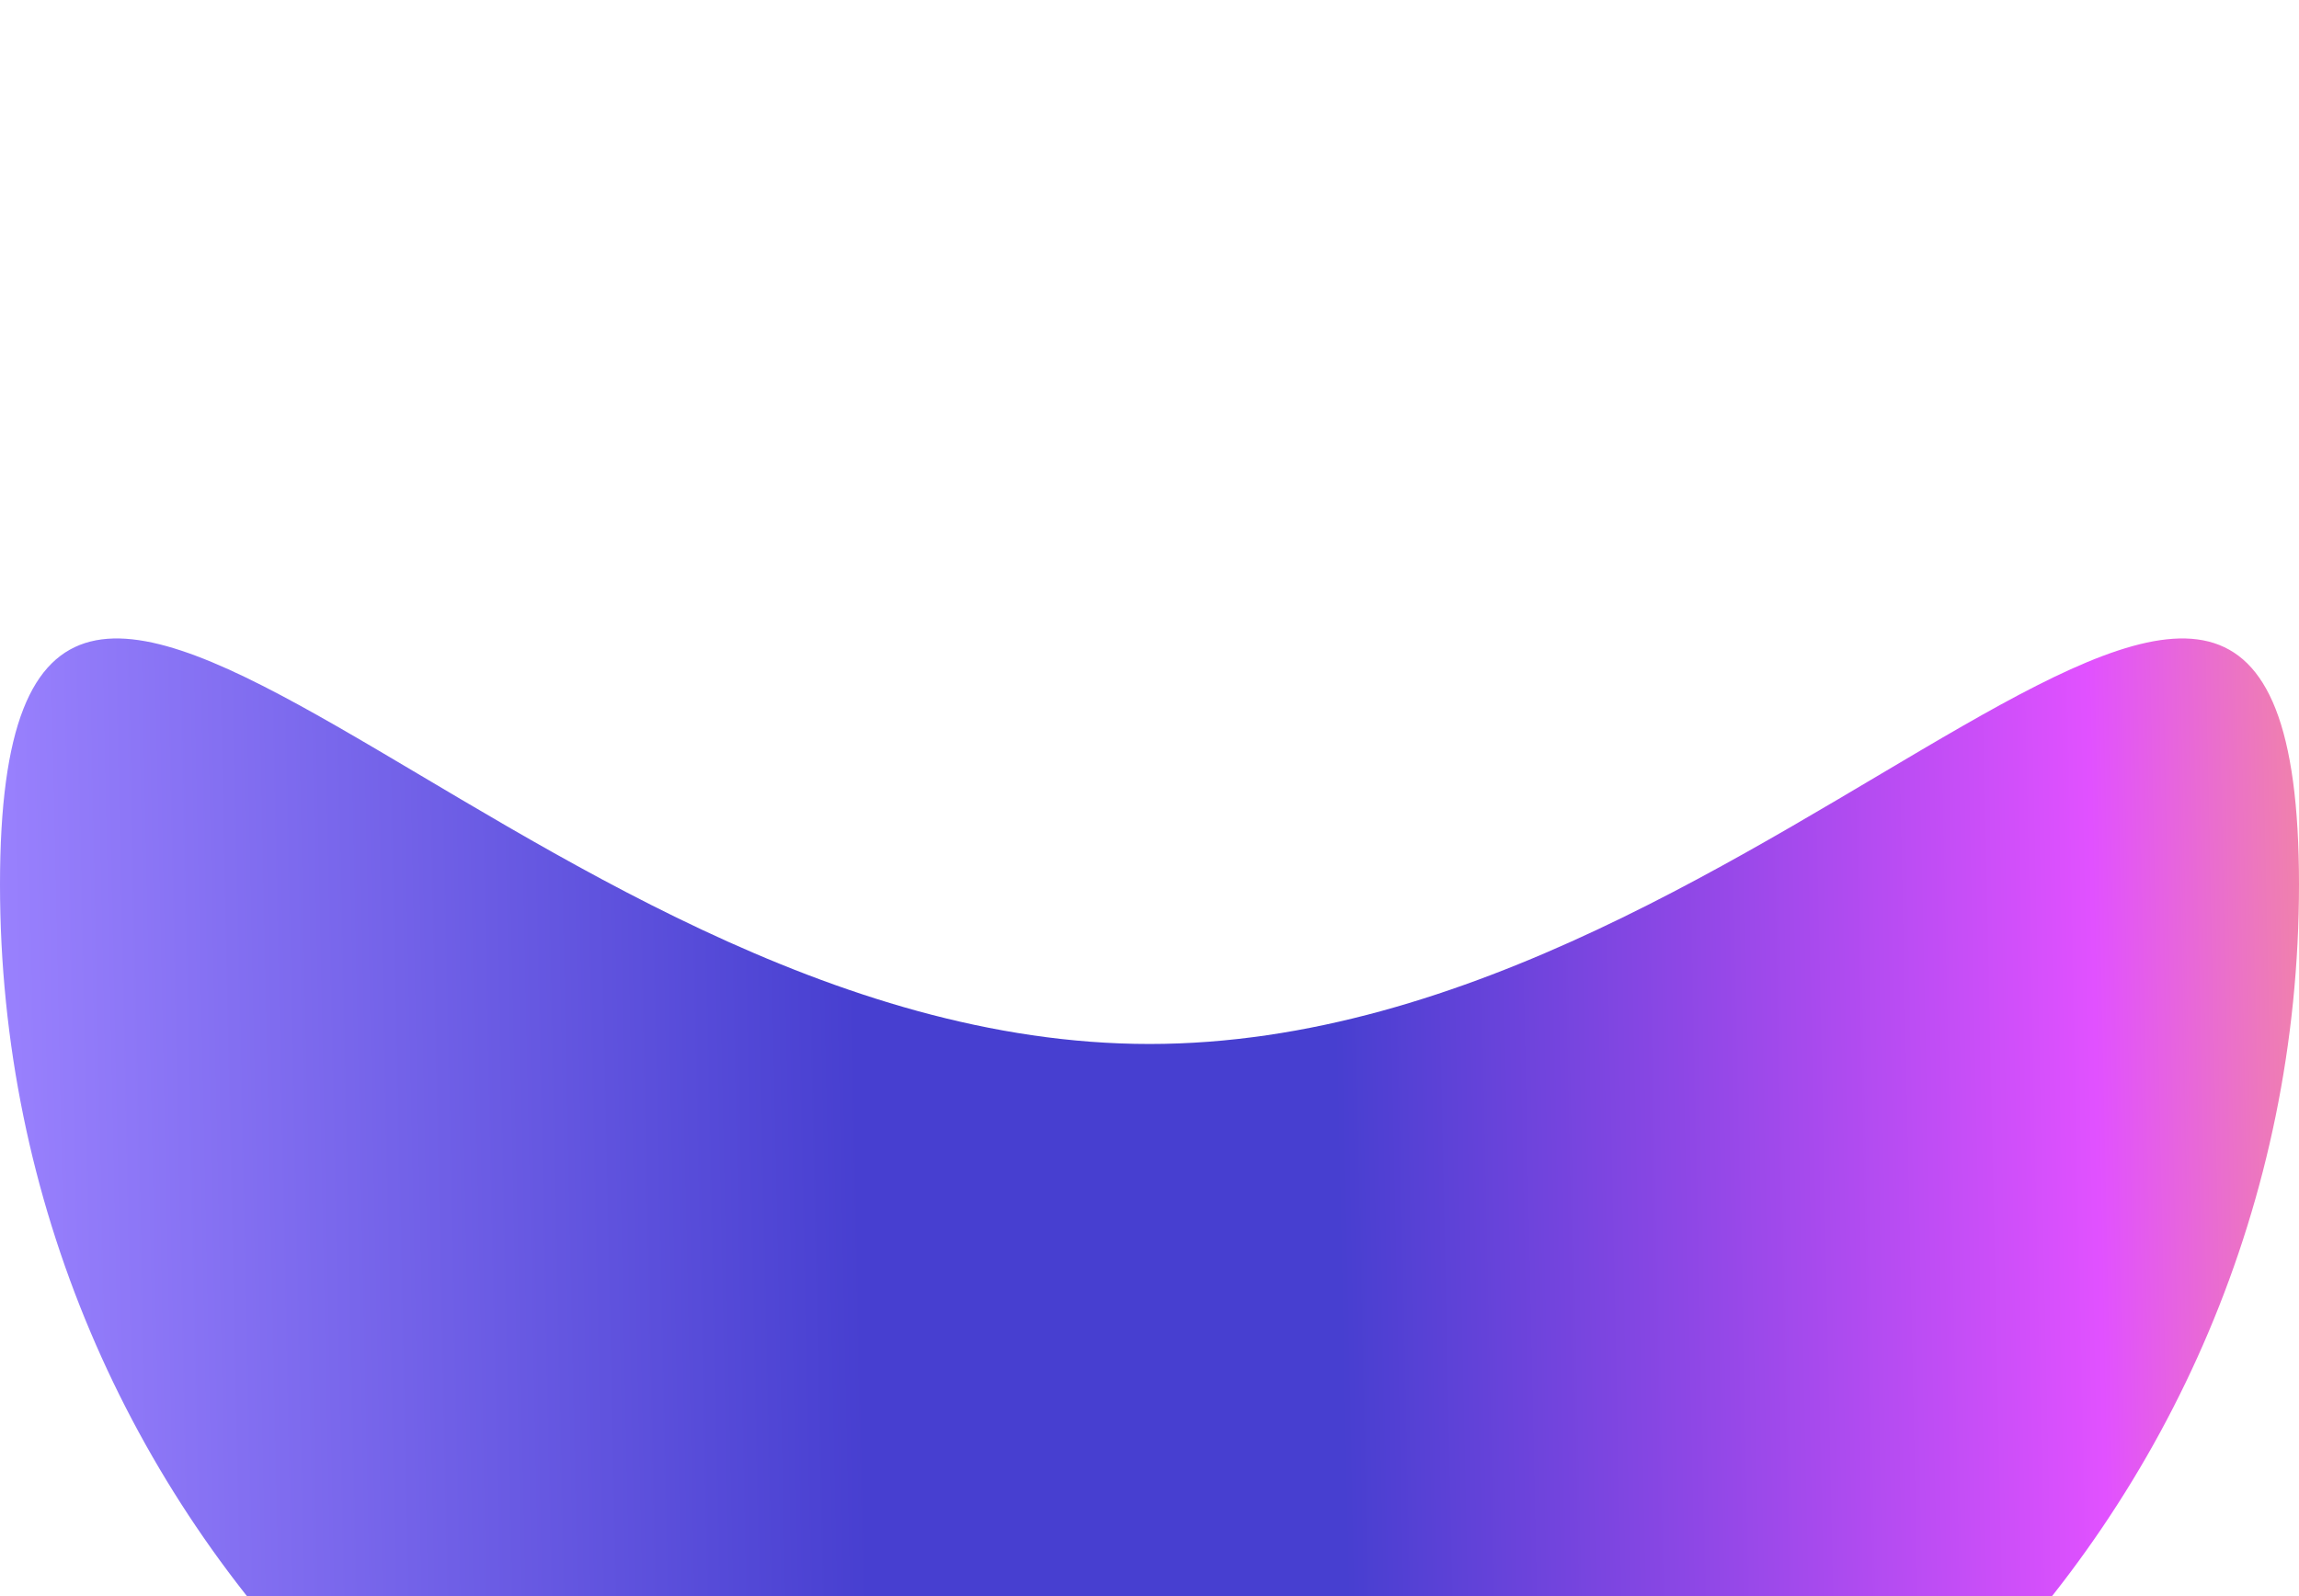
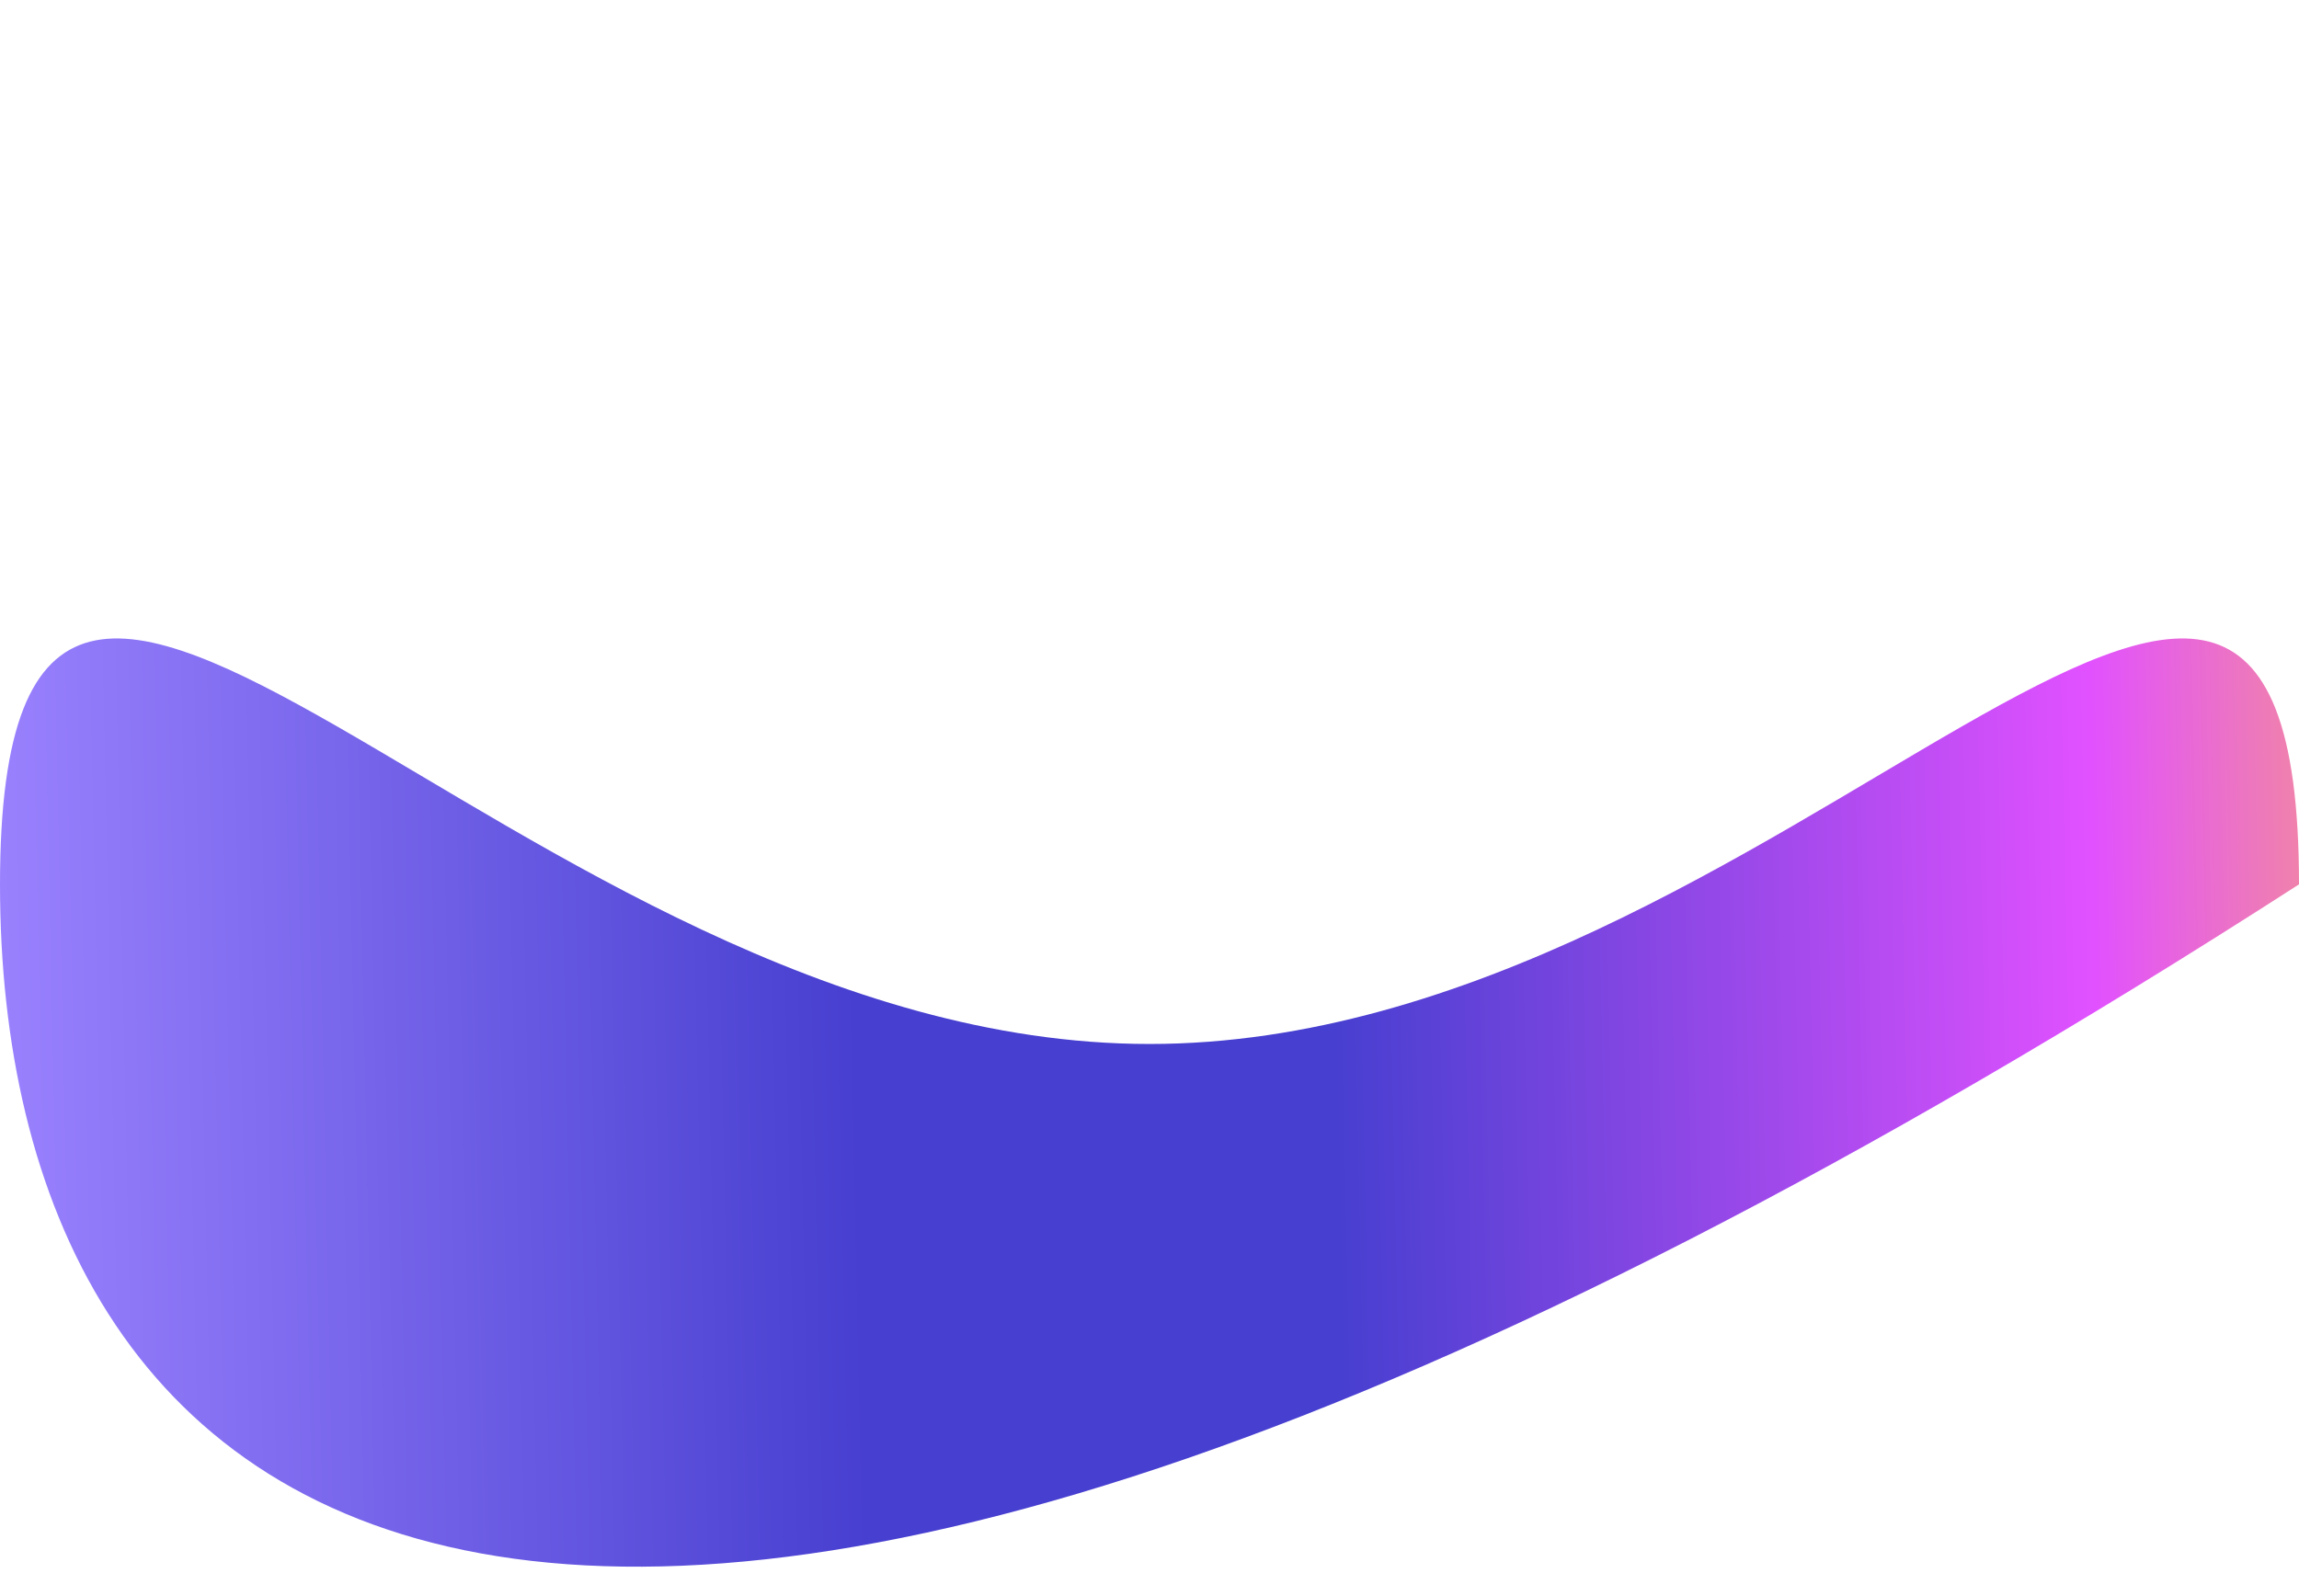
<svg xmlns="http://www.w3.org/2000/svg" width="36" height="25" viewBox="0 0 36 25" fill="none">
  <g filter="url(#filter0_f_4042_9977)">
-     <path d="M36 13.852C36 23.793 27.941 31.852 18 31.852C8.059 31.852 0 23.793 0 13.852C0 3.911 8.059 16.352 18 16.352C27.941 16.352 36 3.911 36 13.852Z" fill="url(#paint0_linear_4042_9977)" />
+     <path d="M36 13.852C8.059 31.852 0 23.793 0 13.852C0 3.911 8.059 16.352 18 16.352C27.941 16.352 36 3.911 36 13.852Z" fill="url(#paint0_linear_4042_9977)" />
  </g>
  <defs>
    <filter id="filter0_f_4042_9977" x="-10" y="-0" width="56" height="41.852" filterUnits="userSpaceOnUse" color-interpolation-filters="sRGB">
      <feFlood flood-opacity="0" result="BackgroundImageFix" />
      <feBlend mode="normal" in="SourceGraphic" in2="BackgroundImageFix" result="shape" />
      <feGaussianBlur stdDeviation="5" result="effect1_foregroundBlur_4042_9977" />
    </filter>
    <linearGradient id="paint0_linear_4042_9977" x1="-5.35755e-07" y1="35.124" x2="39.727" y2="34.274" gradientUnits="userSpaceOnUse">
      <stop stop-color="#9C83FF" />
      <stop offset="0.348" stop-color="#473FD0" />
      <stop offset="0.536" stop-color="#473FD0" />
      <stop offset="0.836" stop-color="#E151FF" />
      <stop offset="1" stop-color="#FFB259" />
    </linearGradient>
  </defs>
</svg>